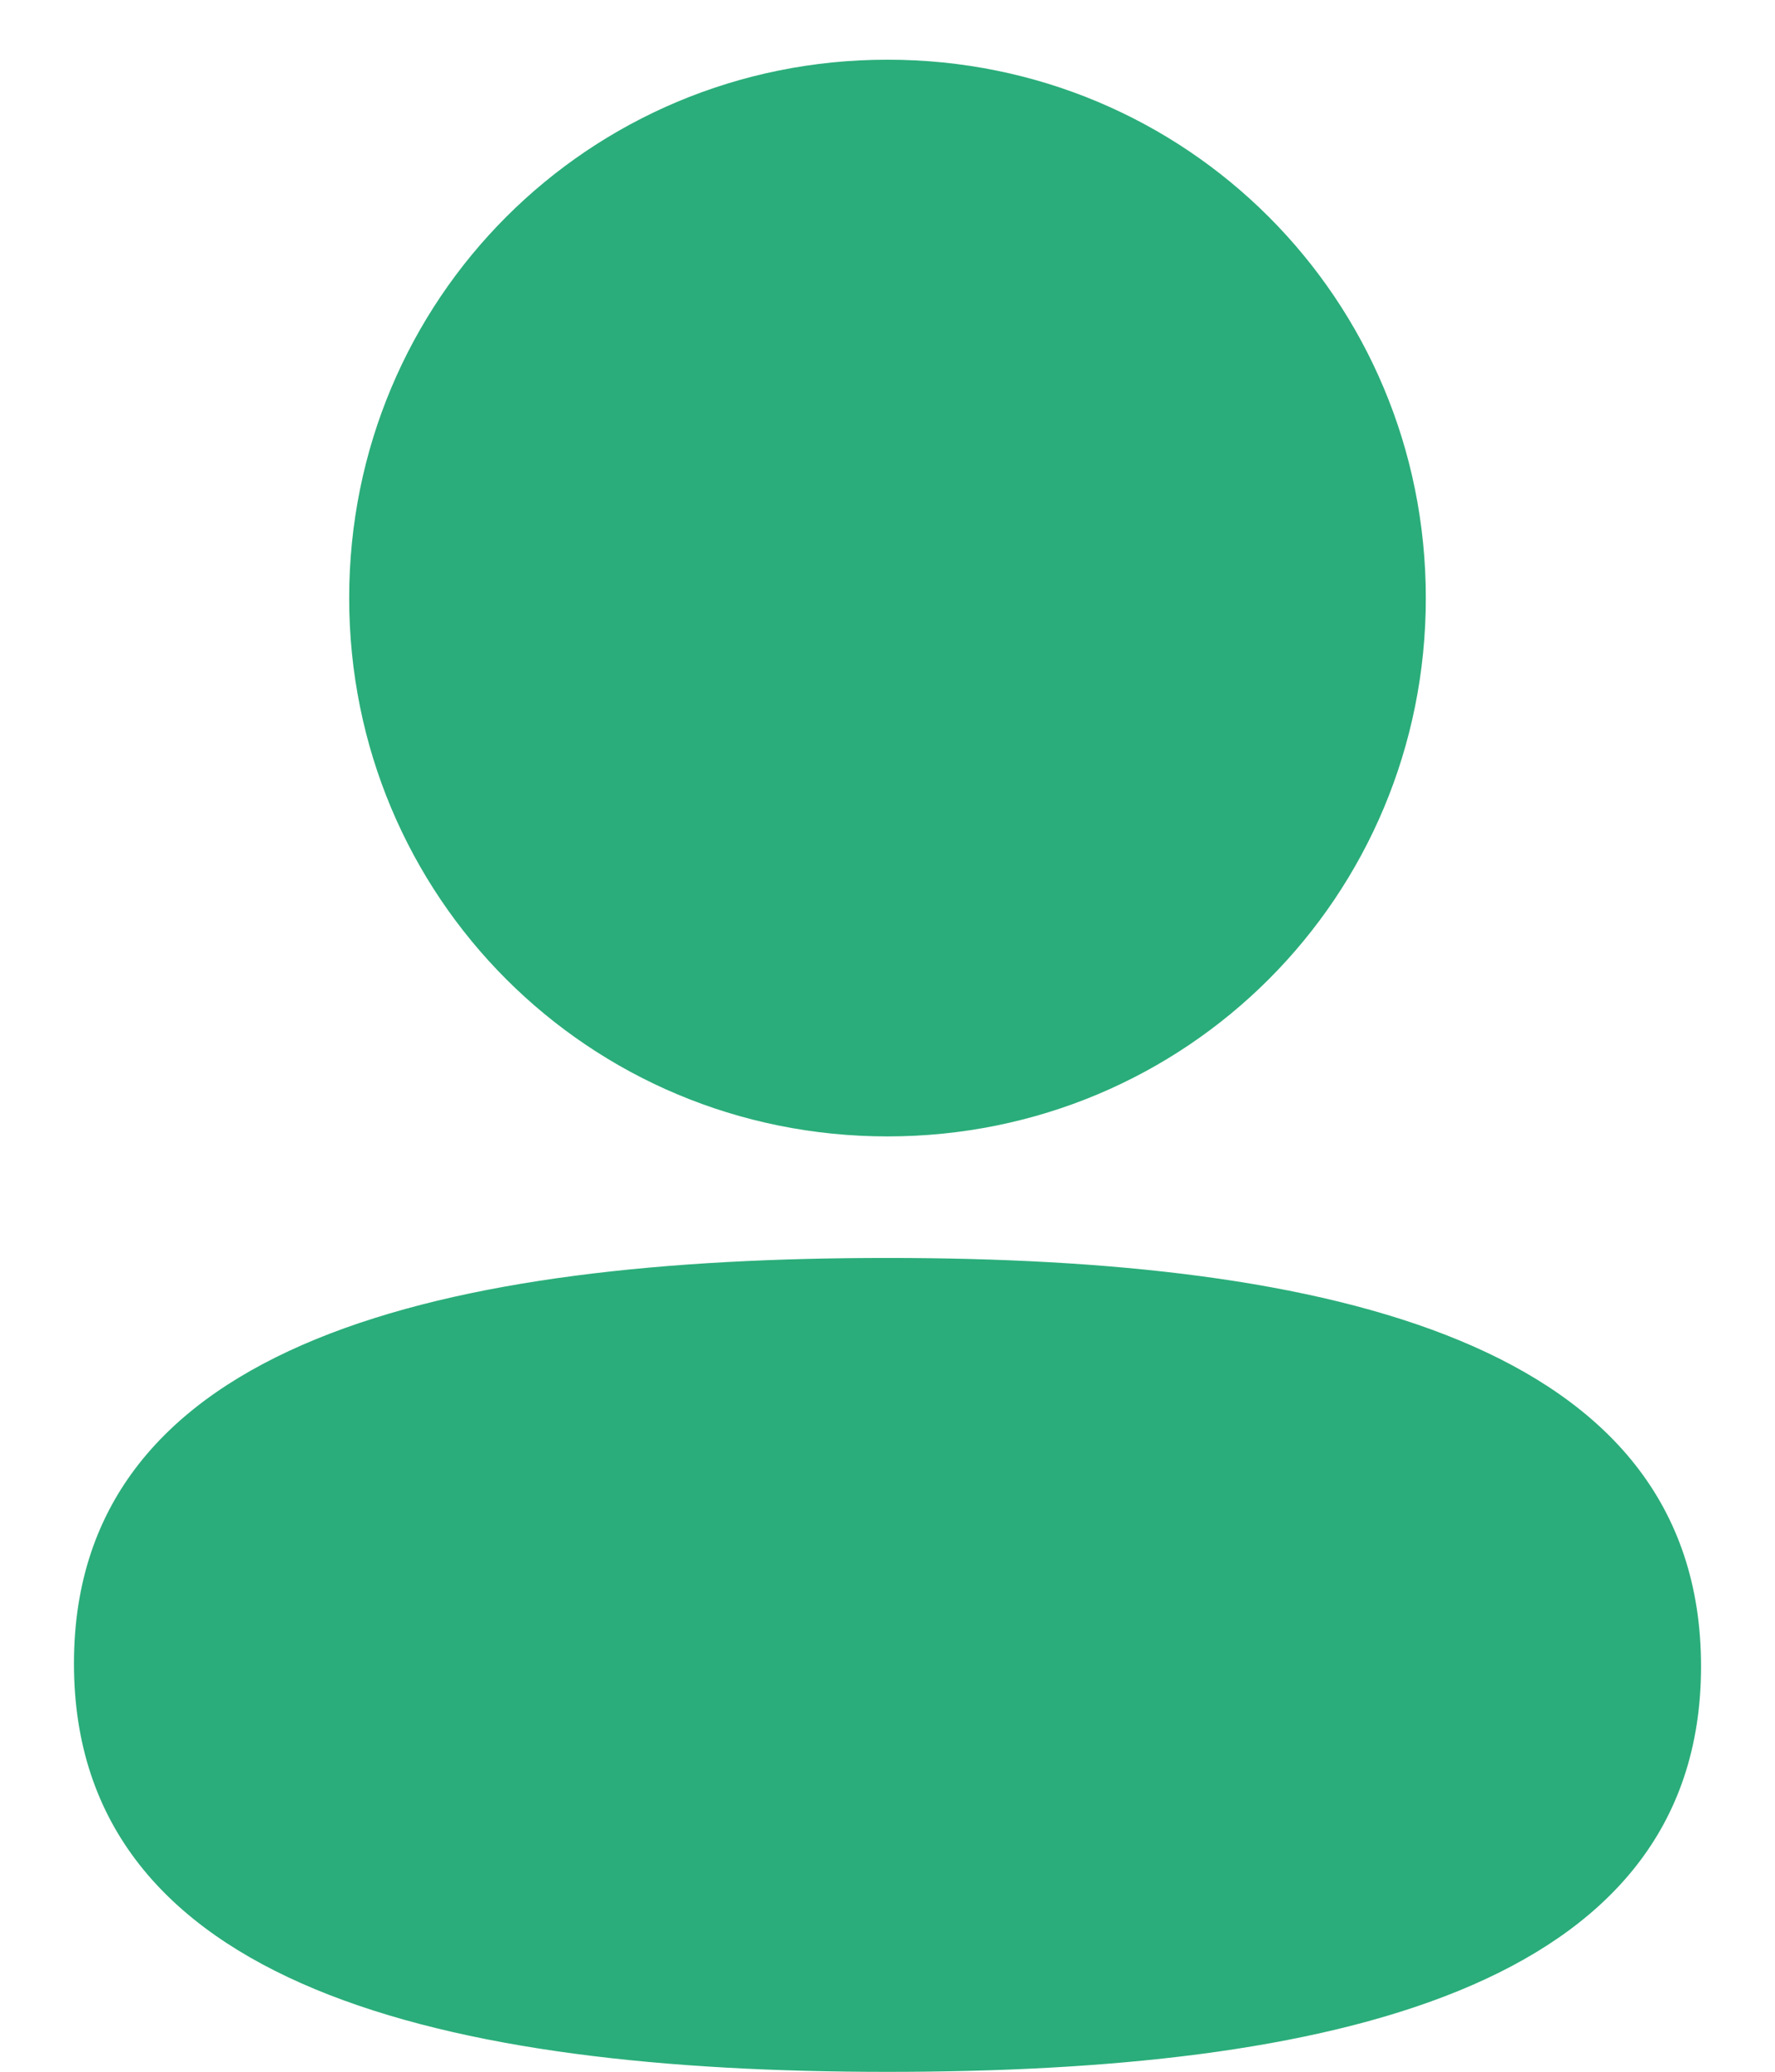
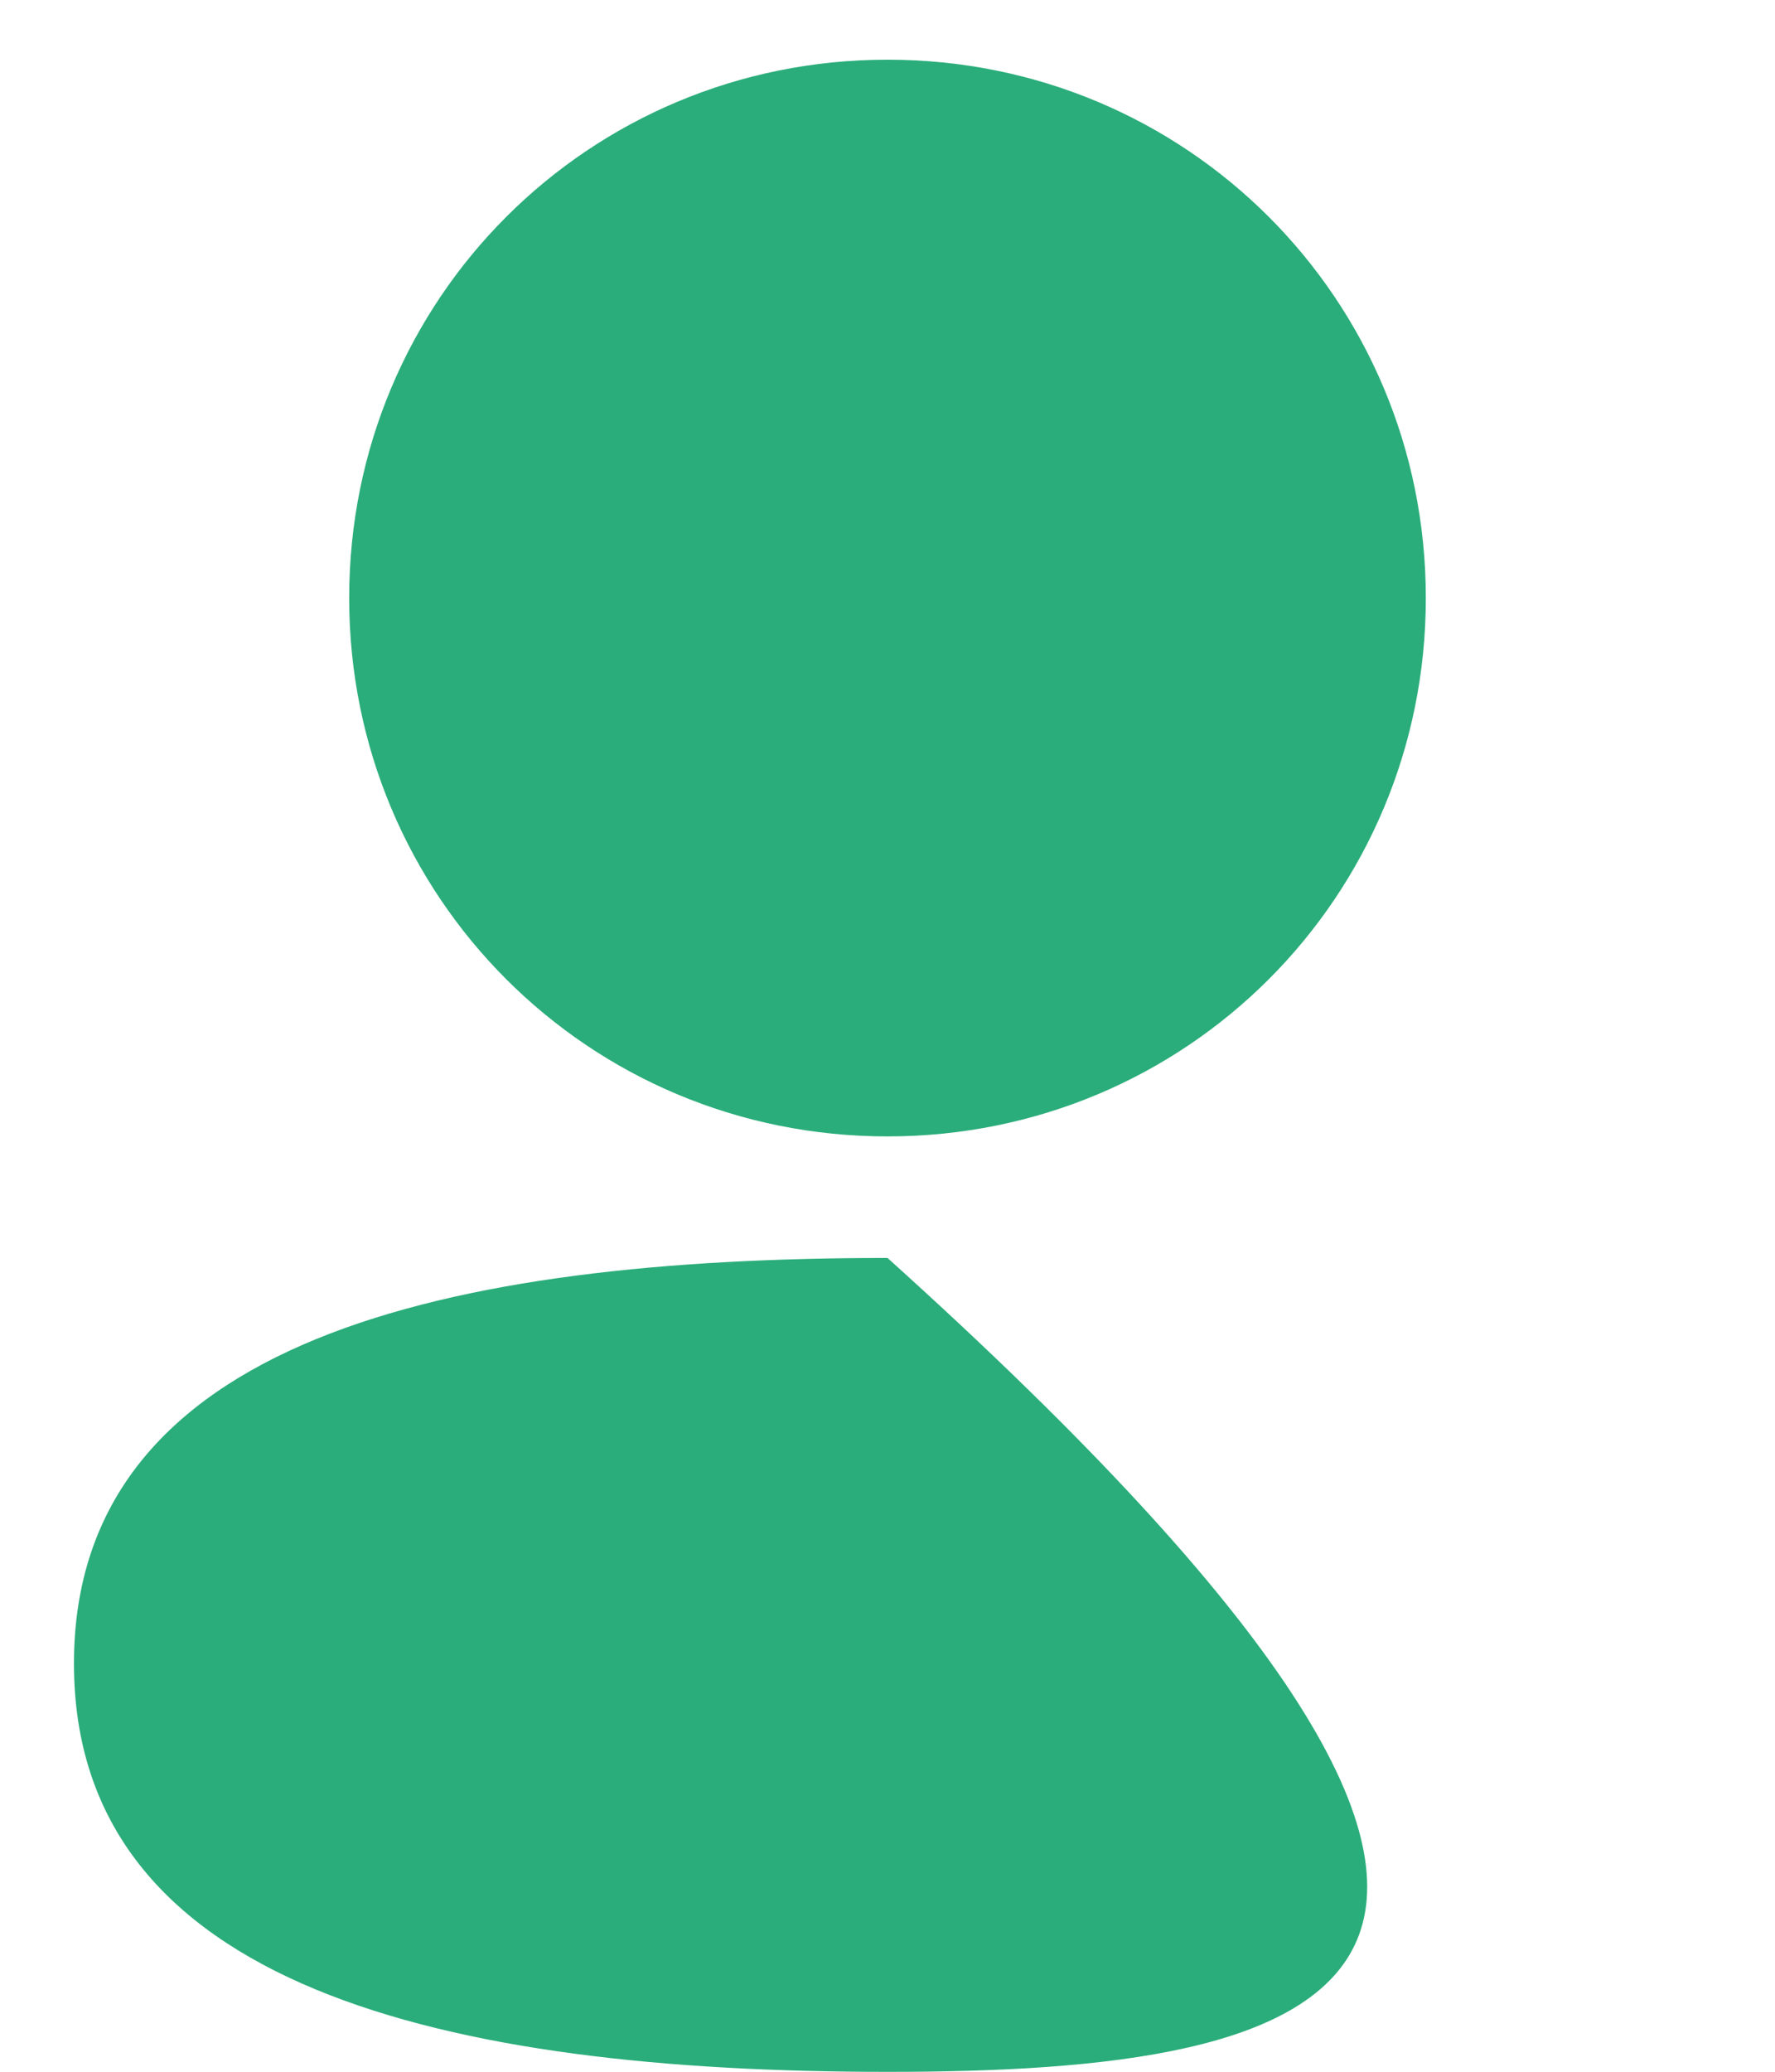
<svg xmlns="http://www.w3.org/2000/svg" width="18" height="21" viewBox="0 0 18 21" fill="none">
-   <path fill-rule="evenodd" clip-rule="evenodd" d="M14.459 6.062C14.459 9.091 12.031 11.519 9 11.519C5.97 11.519 3.541 9.091 3.541 6.062C3.541 3.033 5.97 0.605 9 0.605C12.031 0.605 14.459 3.033 14.459 6.062ZM9 21.001C4.527 21.001 0.75 20.149 0.75 16.862C0.75 13.573 4.551 12.751 9 12.751C13.474 12.751 17.25 13.603 17.25 16.891C17.25 20.179 13.449 21.001 9 21.001Z" fill="#2AAD7A" />
+   <path fill-rule="evenodd" clip-rule="evenodd" d="M14.459 6.062C14.459 9.091 12.031 11.519 9 11.519C5.97 11.519 3.541 9.091 3.541 6.062C3.541 3.033 5.97 0.605 9 0.605C12.031 0.605 14.459 3.033 14.459 6.062ZM9 21.001C4.527 21.001 0.75 20.149 0.75 16.862C0.75 13.573 4.551 12.751 9 12.751C17.25 20.179 13.449 21.001 9 21.001Z" fill="#2AAD7A" />
</svg>